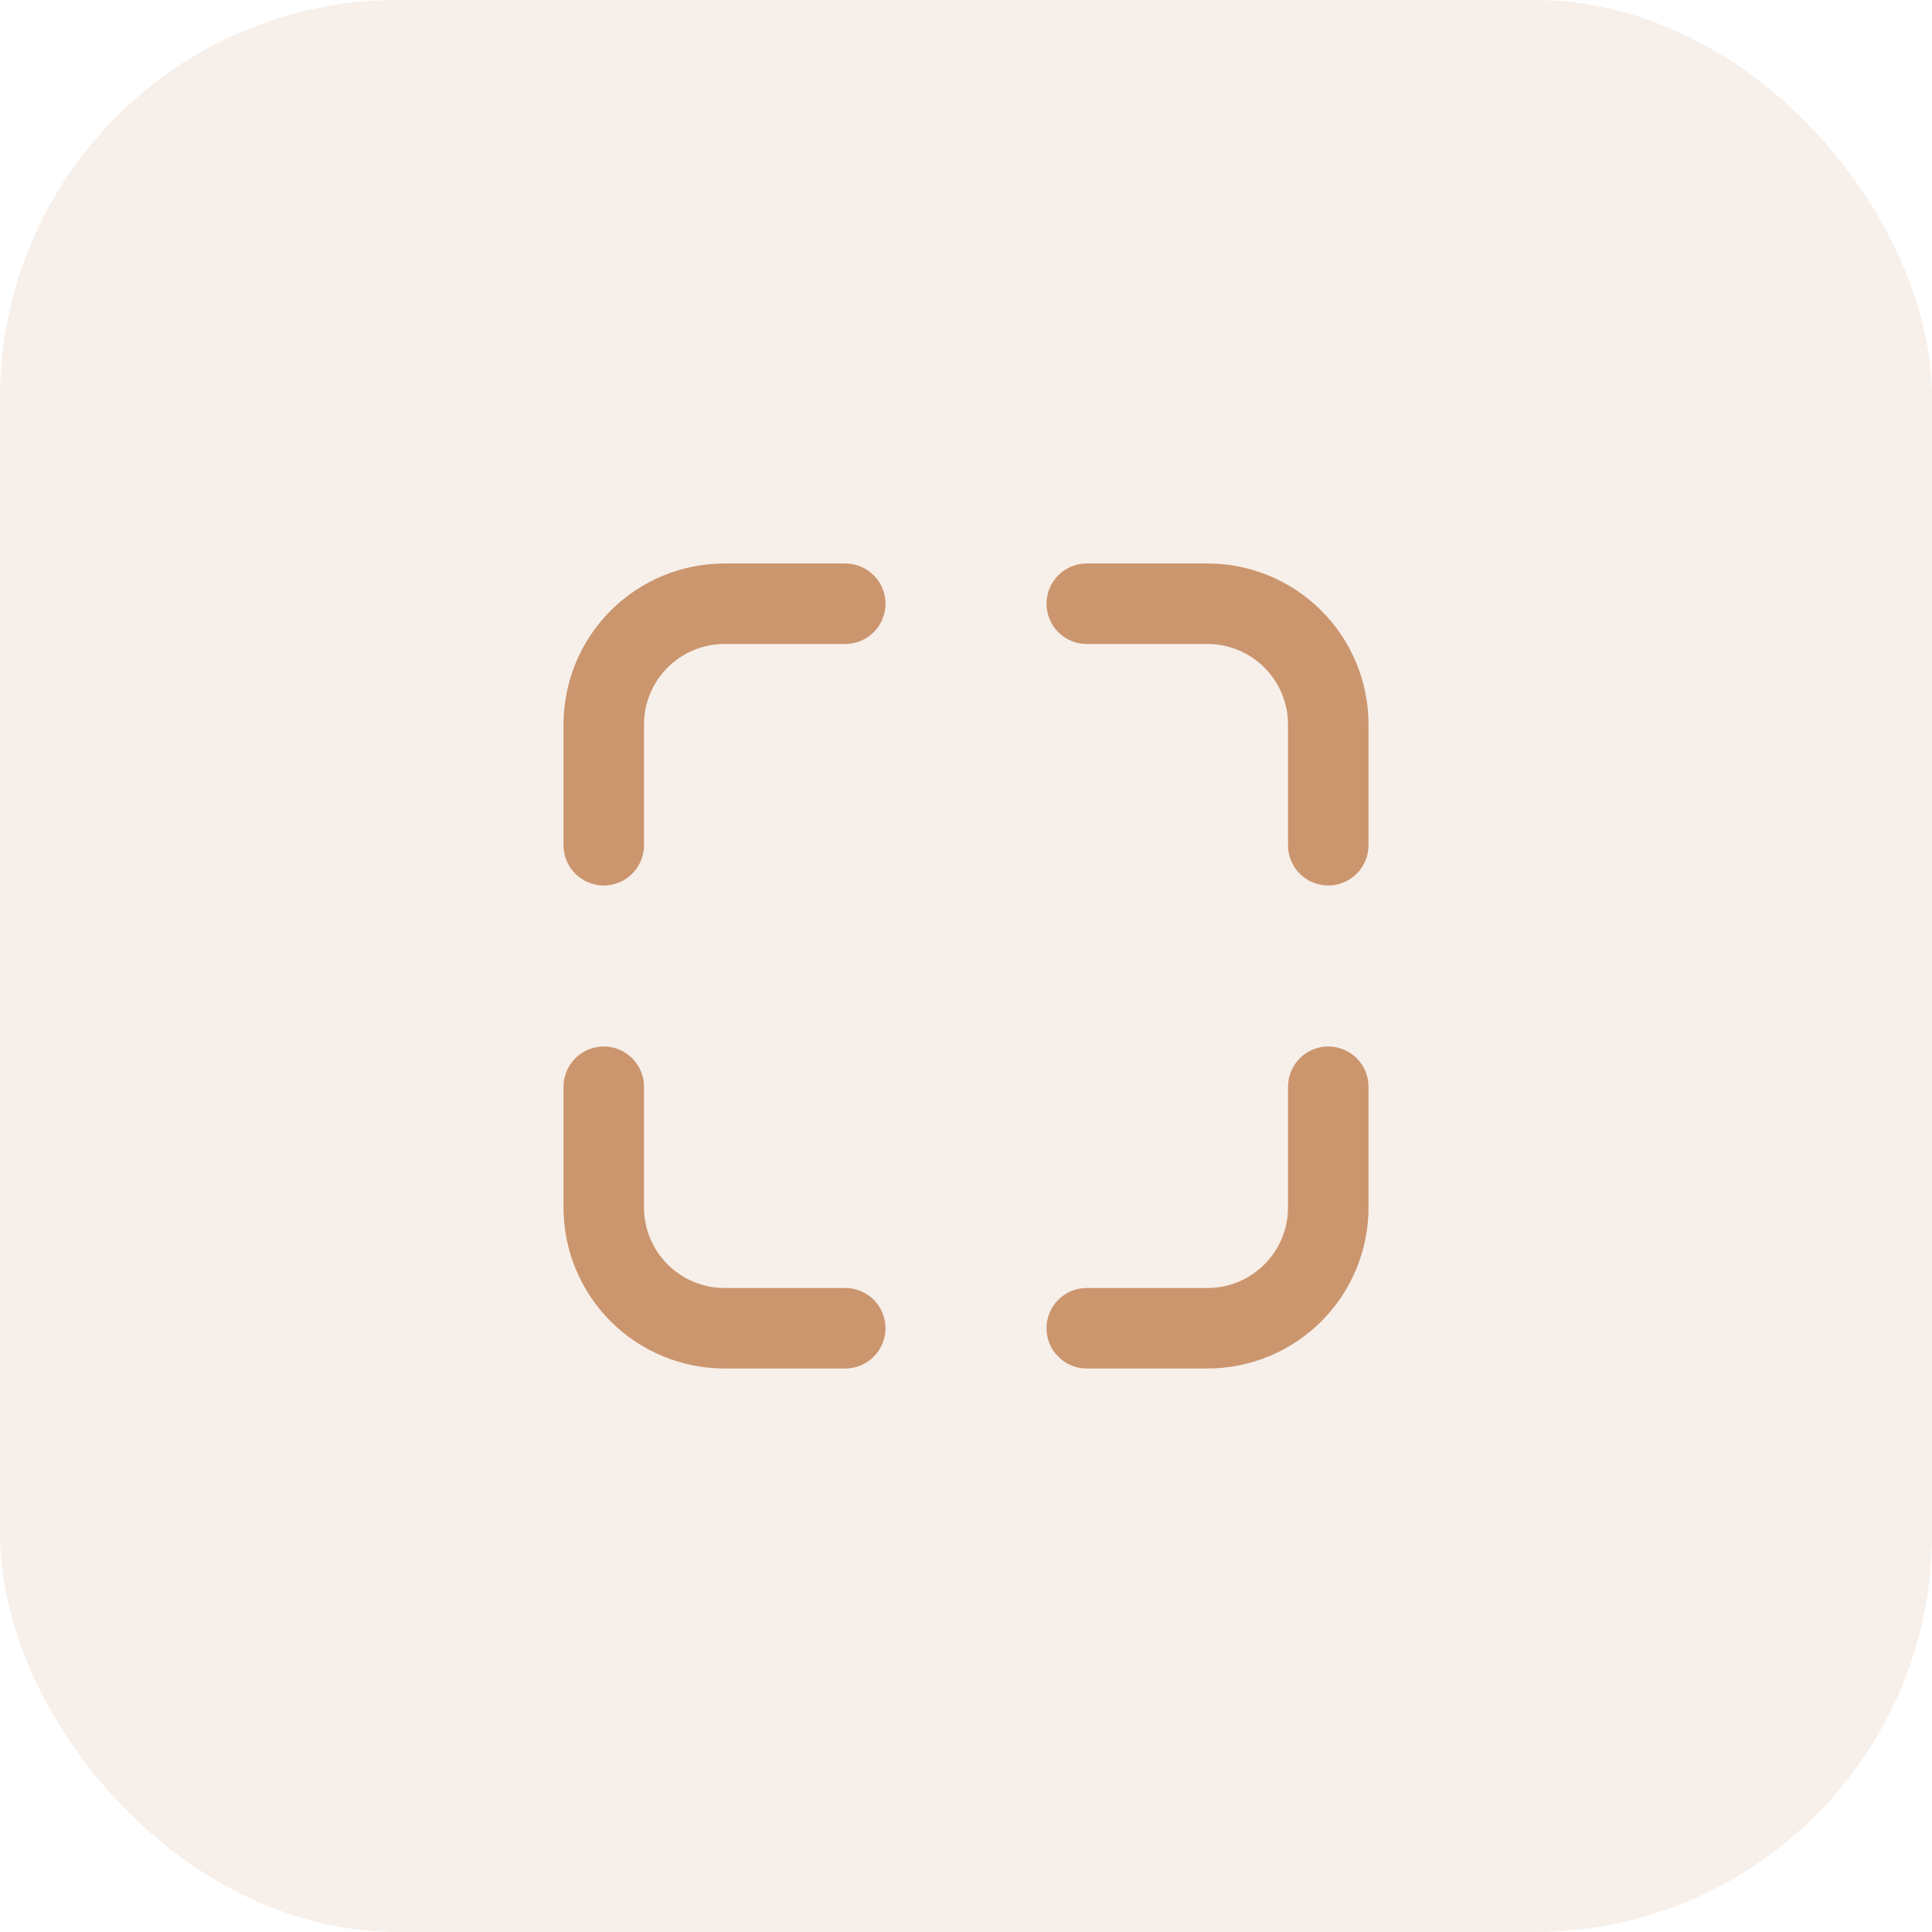
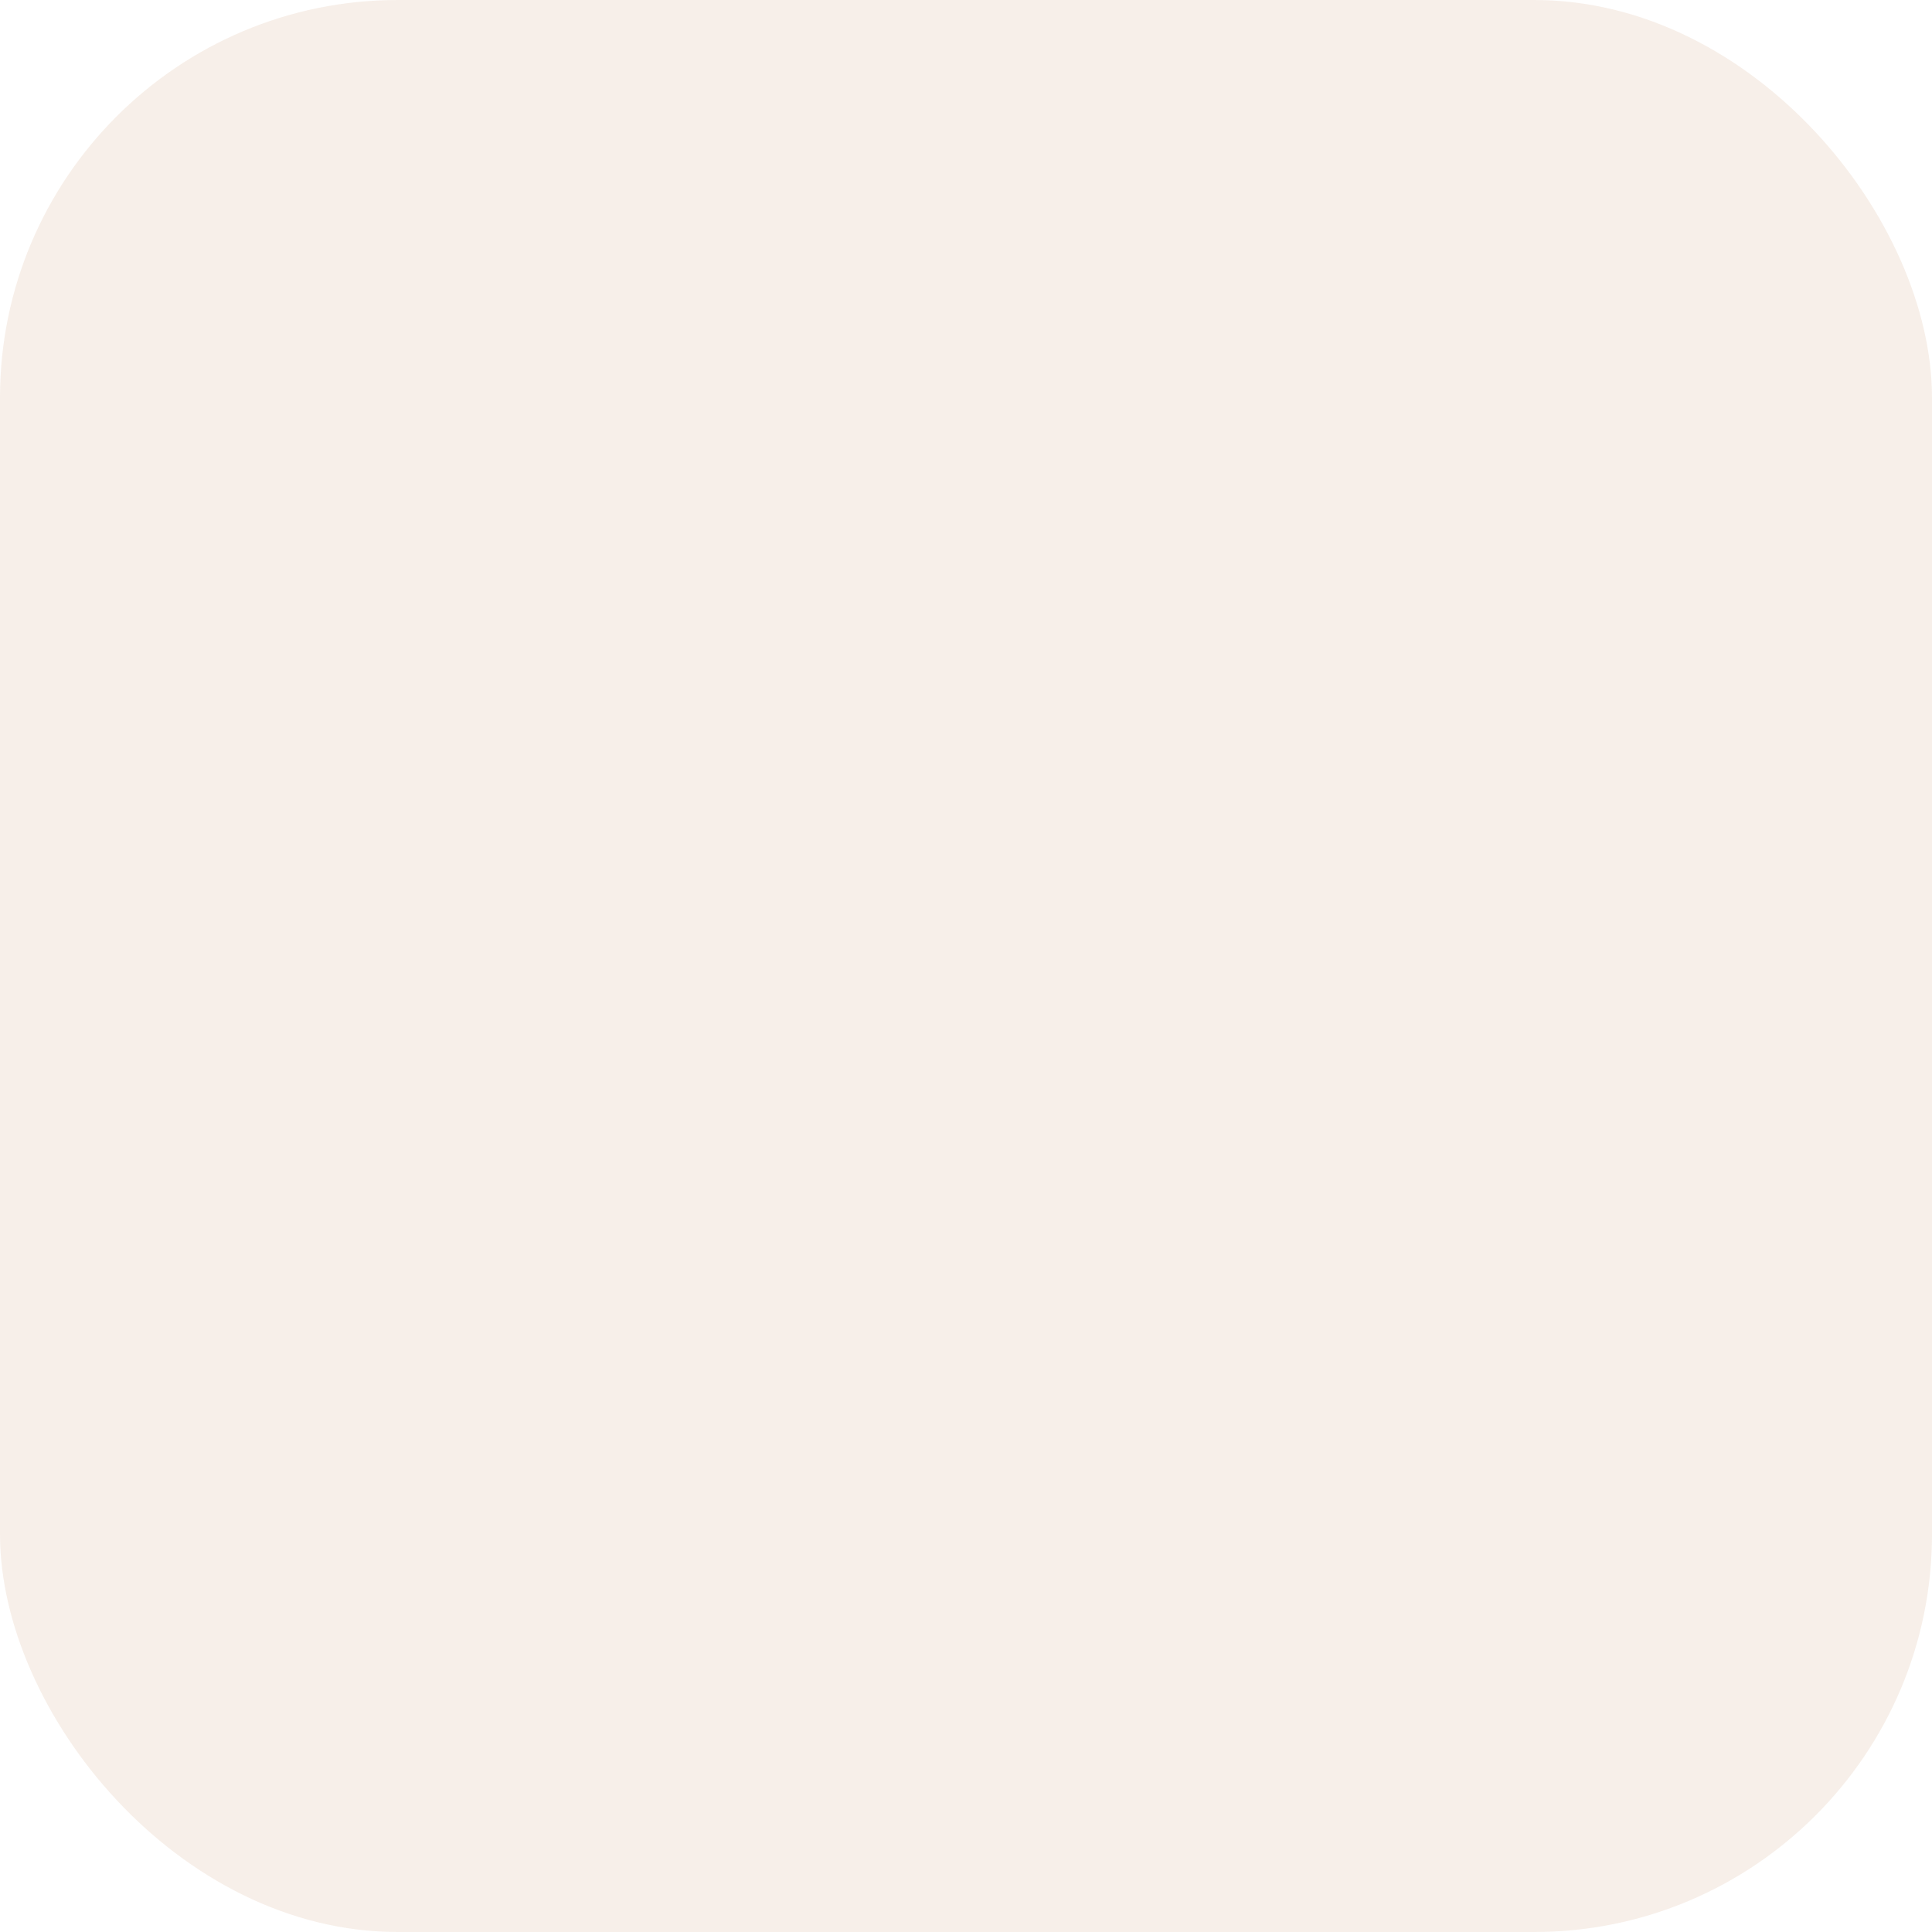
<svg xmlns="http://www.w3.org/2000/svg" width="68" height="68" viewBox="0 0 68 68" fill="none">
  <g clip-path="url(#clip0_4514_1622)">
    <path opacity="0.15" d="M68 0H0V68H68V0Z" fill="#CB956E" />
-     <path d="M38.25 45.333H42.5C43.252 45.333 43.972 45.035 44.504 44.503C45.035 43.972 45.334 43.251 45.334 42.5V38.25C45.334 37.874 45.483 37.514 45.748 37.248C46.014 36.982 46.374 36.833 46.75 36.833C47.126 36.833 47.486 36.982 47.752 37.248C48.018 37.514 48.167 37.874 48.167 38.25V42.5C48.167 44.003 47.57 45.444 46.507 46.507C45.444 47.569 44.003 48.166 42.5 48.166H25.5C23.997 48.166 22.556 47.569 21.493 46.507C20.43 45.444 19.834 44.003 19.834 42.5V38.25C19.834 37.874 19.983 37.514 20.248 37.248C20.514 36.982 20.874 36.833 21.25 36.833C21.626 36.833 21.986 36.982 22.252 37.248C22.518 37.514 22.667 37.874 22.667 38.25V42.5C22.667 43.251 22.965 43.972 23.497 44.503C24.028 45.035 24.749 45.333 25.5 45.333H29.75C30.126 45.333 30.486 45.482 30.752 45.748C31.018 46.014 31.167 46.374 31.167 46.75C31.167 47.125 31.018 47.486 30.752 47.751C30.486 48.017 30.126 48.166 29.75 48.166H38.25C37.874 48.166 37.514 48.017 37.248 47.751C36.983 47.486 36.834 47.125 36.834 46.75C36.834 46.374 36.983 46.014 37.248 45.748C37.514 45.482 37.874 45.333 38.25 45.333ZM22.667 29.75C22.667 30.125 22.518 30.486 22.252 30.751C21.986 31.017 21.626 31.166 21.25 31.166C20.874 31.166 20.514 31.017 20.248 30.751C19.983 30.486 19.834 30.125 19.834 29.75V25.5C19.834 23.997 20.43 22.555 21.493 21.493C22.556 20.43 23.997 19.833 25.5 19.833H29.75C30.126 19.833 30.486 19.982 30.752 20.248C31.018 20.514 31.167 20.874 31.167 21.25C31.167 21.625 31.018 21.986 30.752 22.251C30.486 22.517 30.126 22.666 29.75 22.666H25.5C24.749 22.666 24.028 22.965 23.497 23.496C22.965 24.028 22.667 24.748 22.667 25.5V29.75ZM45.334 29.75V25.5C45.334 24.748 45.035 24.028 44.504 23.496C43.972 22.965 43.252 22.666 42.5 22.666H38.25C37.874 22.666 37.514 22.517 37.248 22.251C36.983 21.986 36.834 21.625 36.834 21.25C36.834 20.874 36.983 20.514 37.248 20.248C37.514 19.982 37.874 19.833 38.25 19.833H42.5C44.003 19.833 45.444 20.43 46.507 21.493C47.57 22.555 48.167 23.997 48.167 25.5V29.75C48.167 30.125 48.018 30.486 47.752 30.751C47.486 31.017 47.126 31.166 46.75 31.166C46.374 31.166 46.014 31.017 45.748 30.751C45.483 30.486 45.334 30.125 45.334 29.75Z" fill="#CB956E" />
  </g>
  <defs>
    <clipPath id="clip0_4514_1622">
      <rect width="68" height="68" rx="14" fill="white" />
    </clipPath>
  </defs>
</svg>